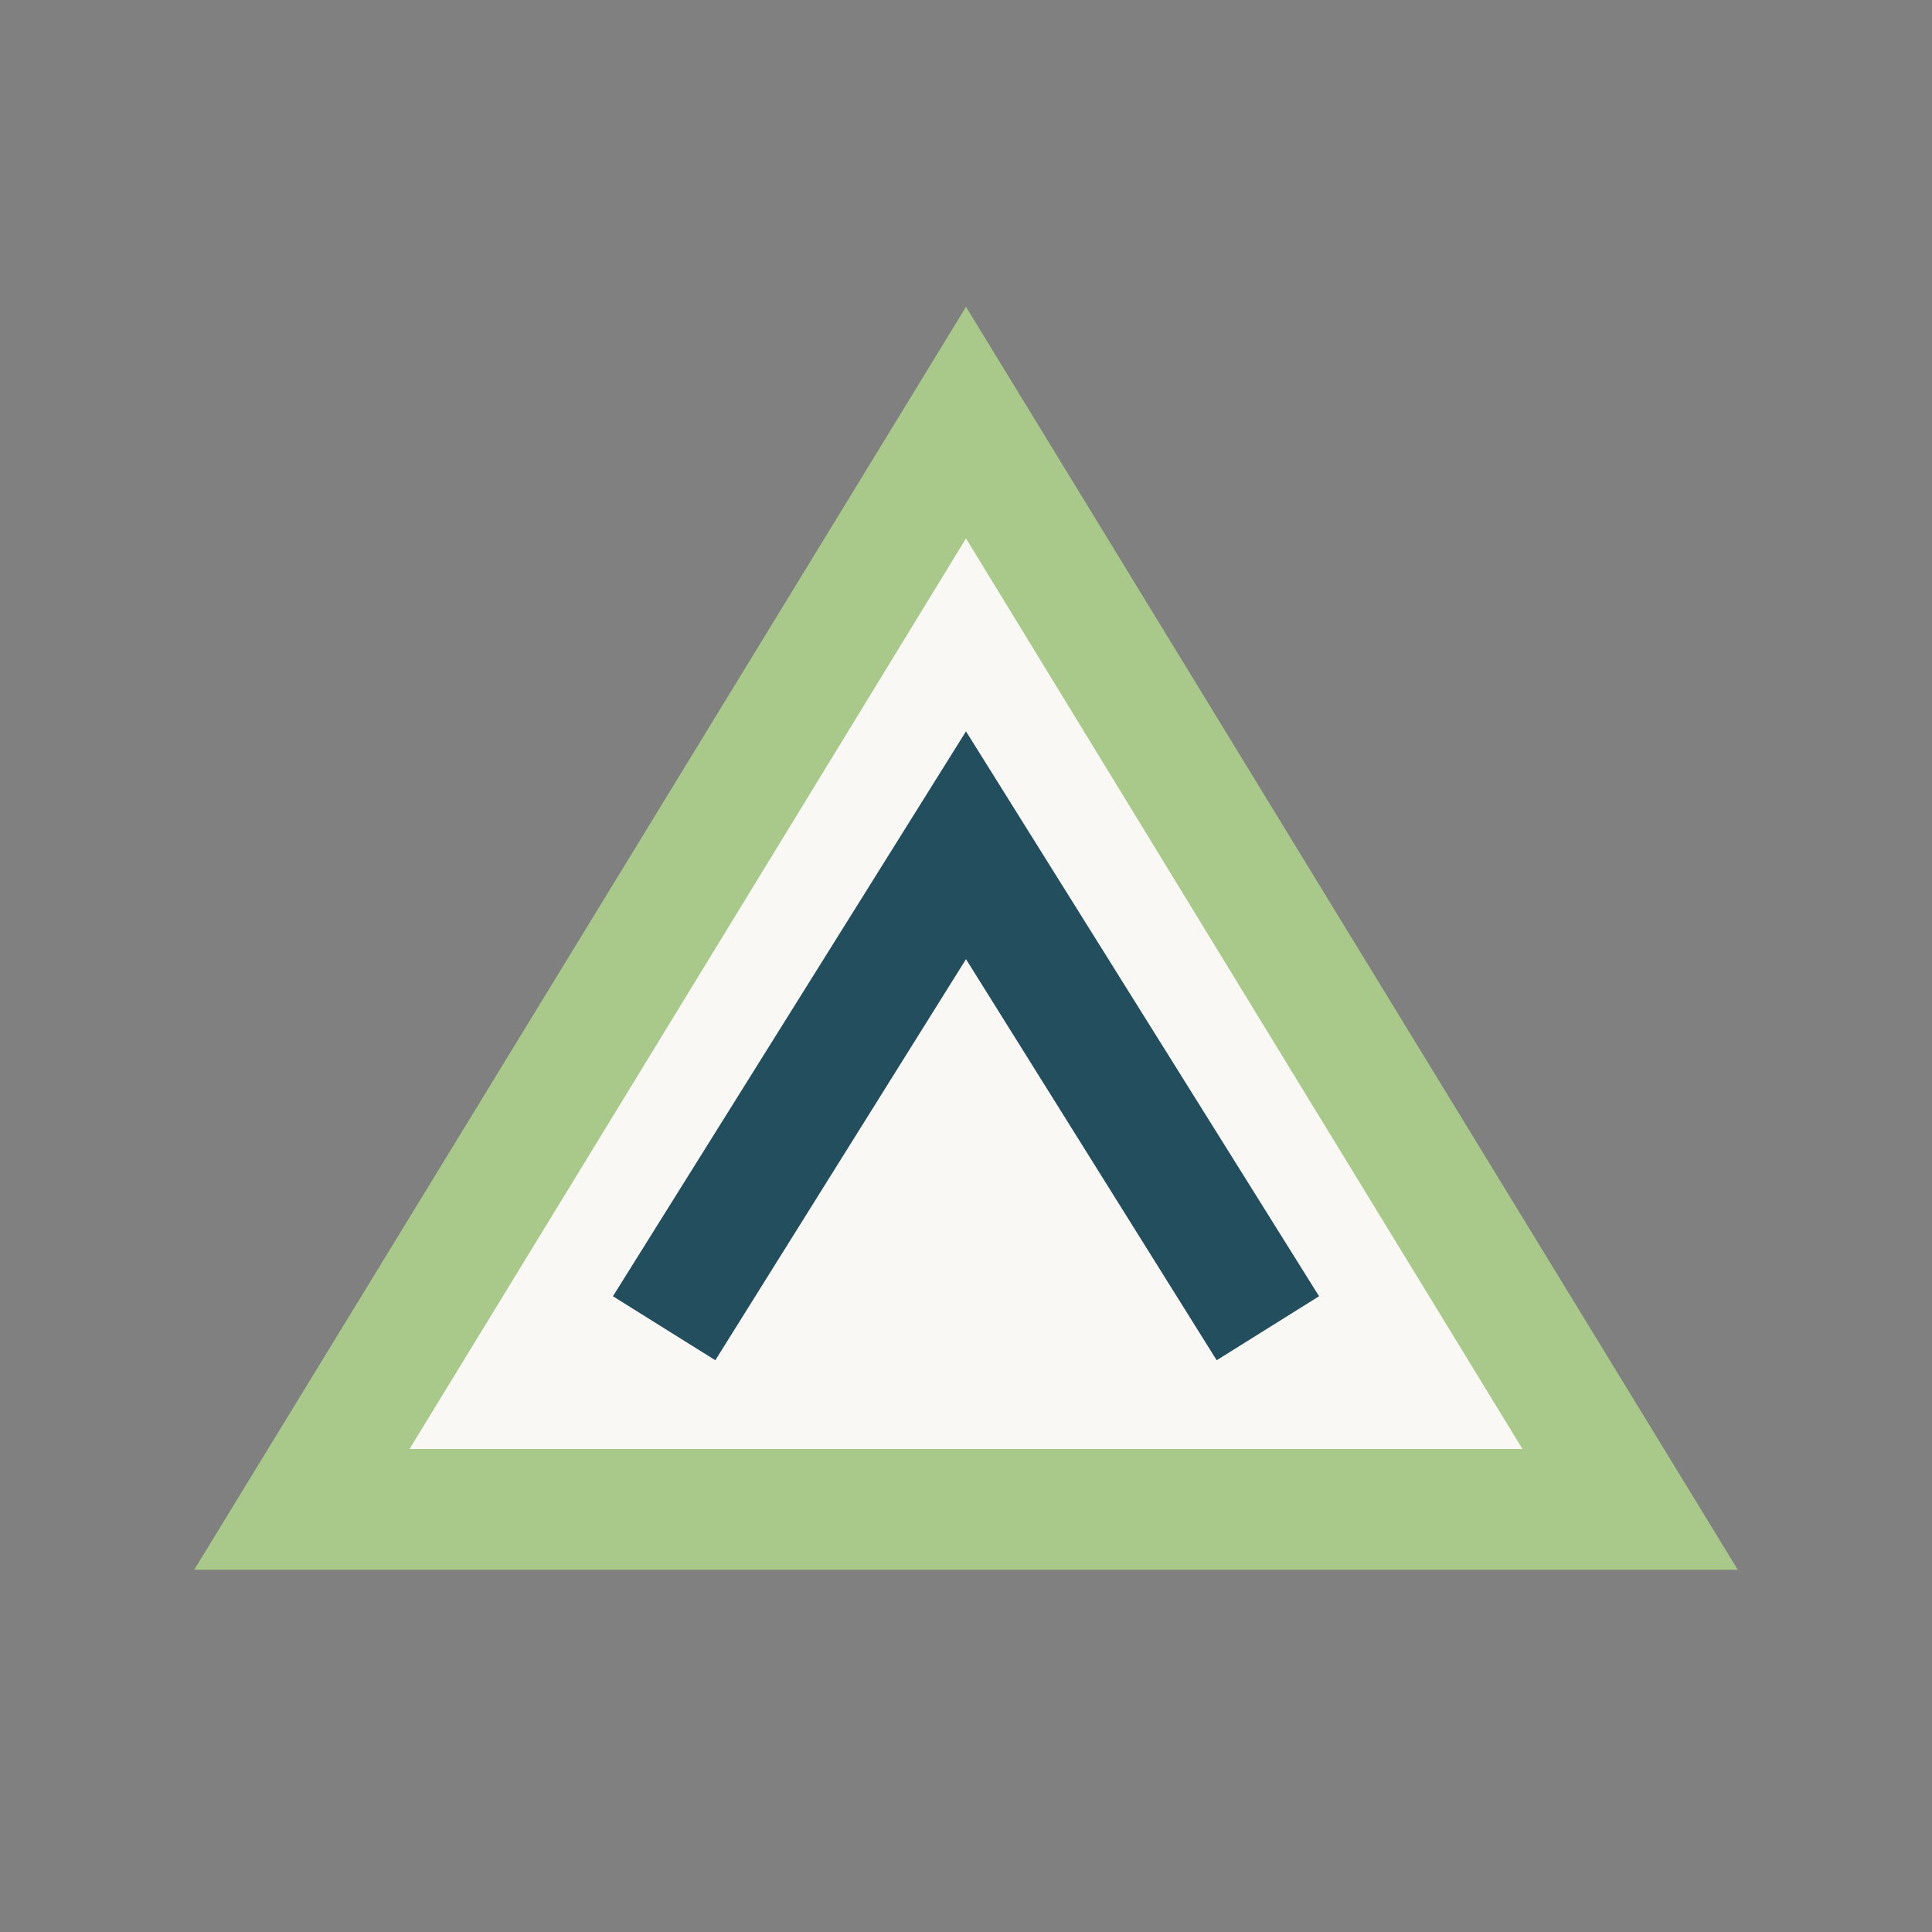
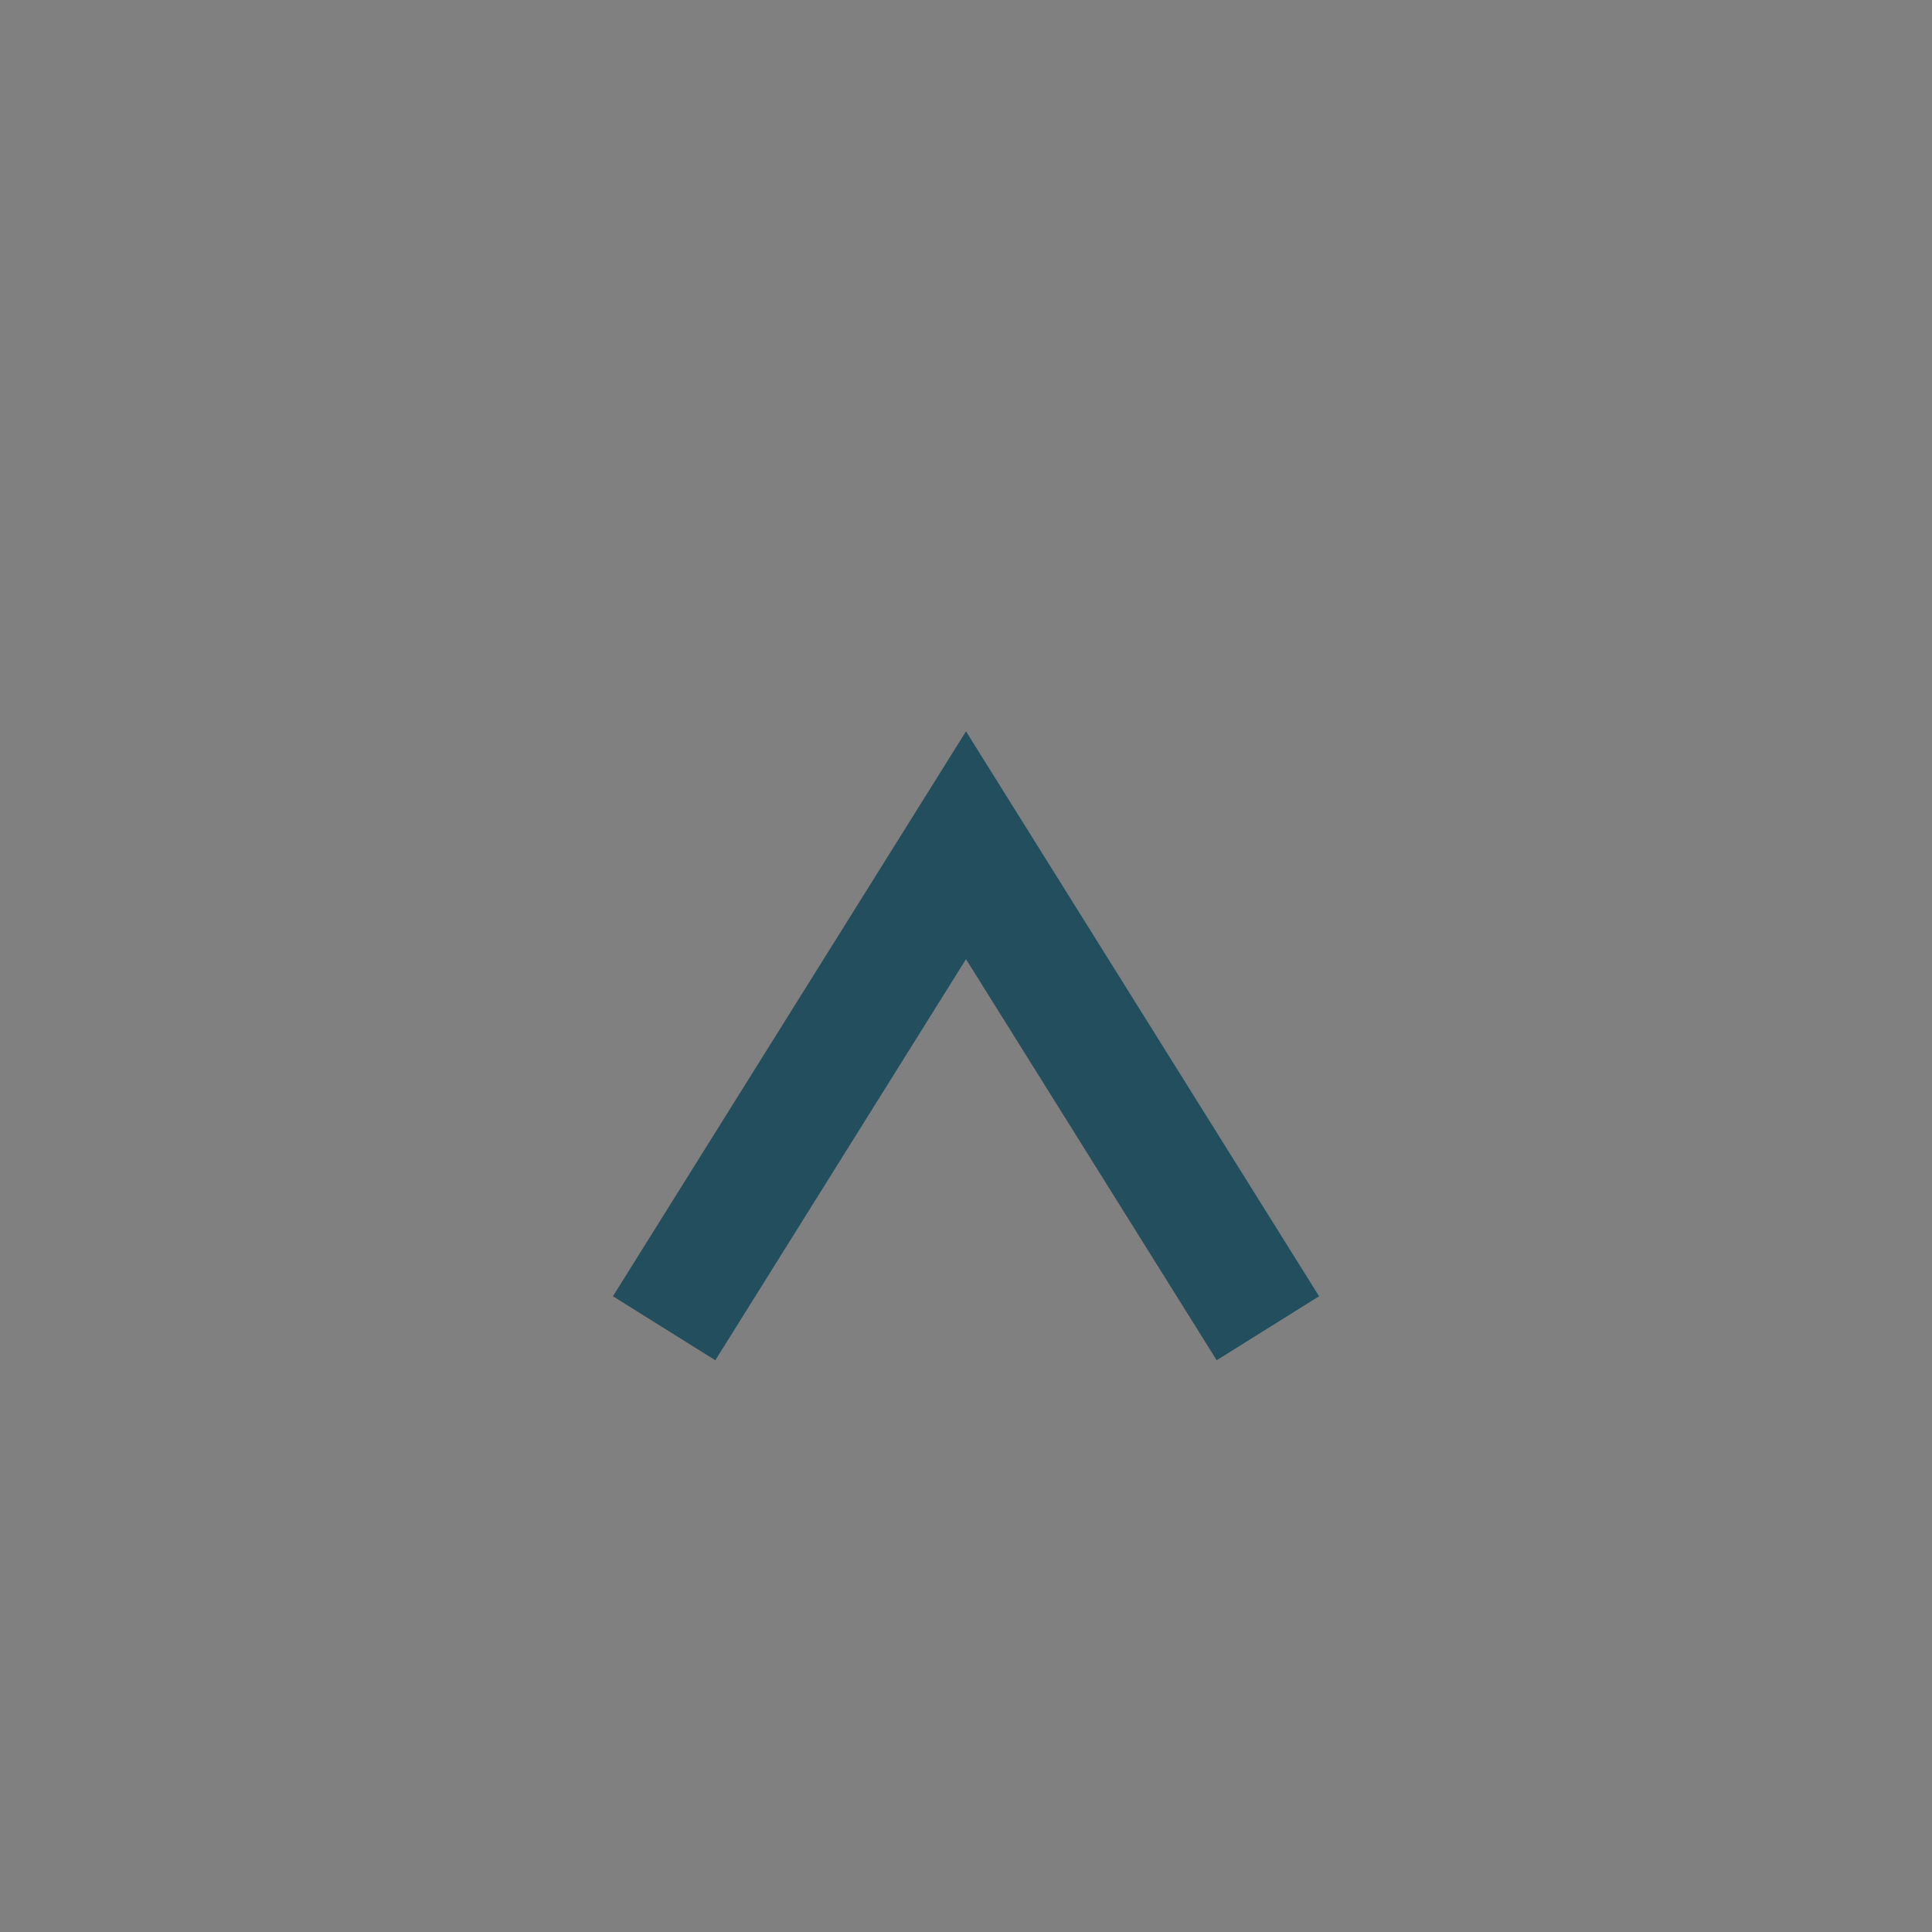
<svg xmlns="http://www.w3.org/2000/svg" width="32" height="32" viewBox="0 0 32 32">
  <rect x="0" y="0" width="32" height="32" fill="#808080" stroke="none" />
-   <polygon points="16,7 27,25 5,25" fill="#FAF8F5" stroke="#A9C98B" stroke-width="2" />
  <path d="M11 22l5-8 5 8" stroke="#234E5E" stroke-width="2" fill="none" />
</svg>